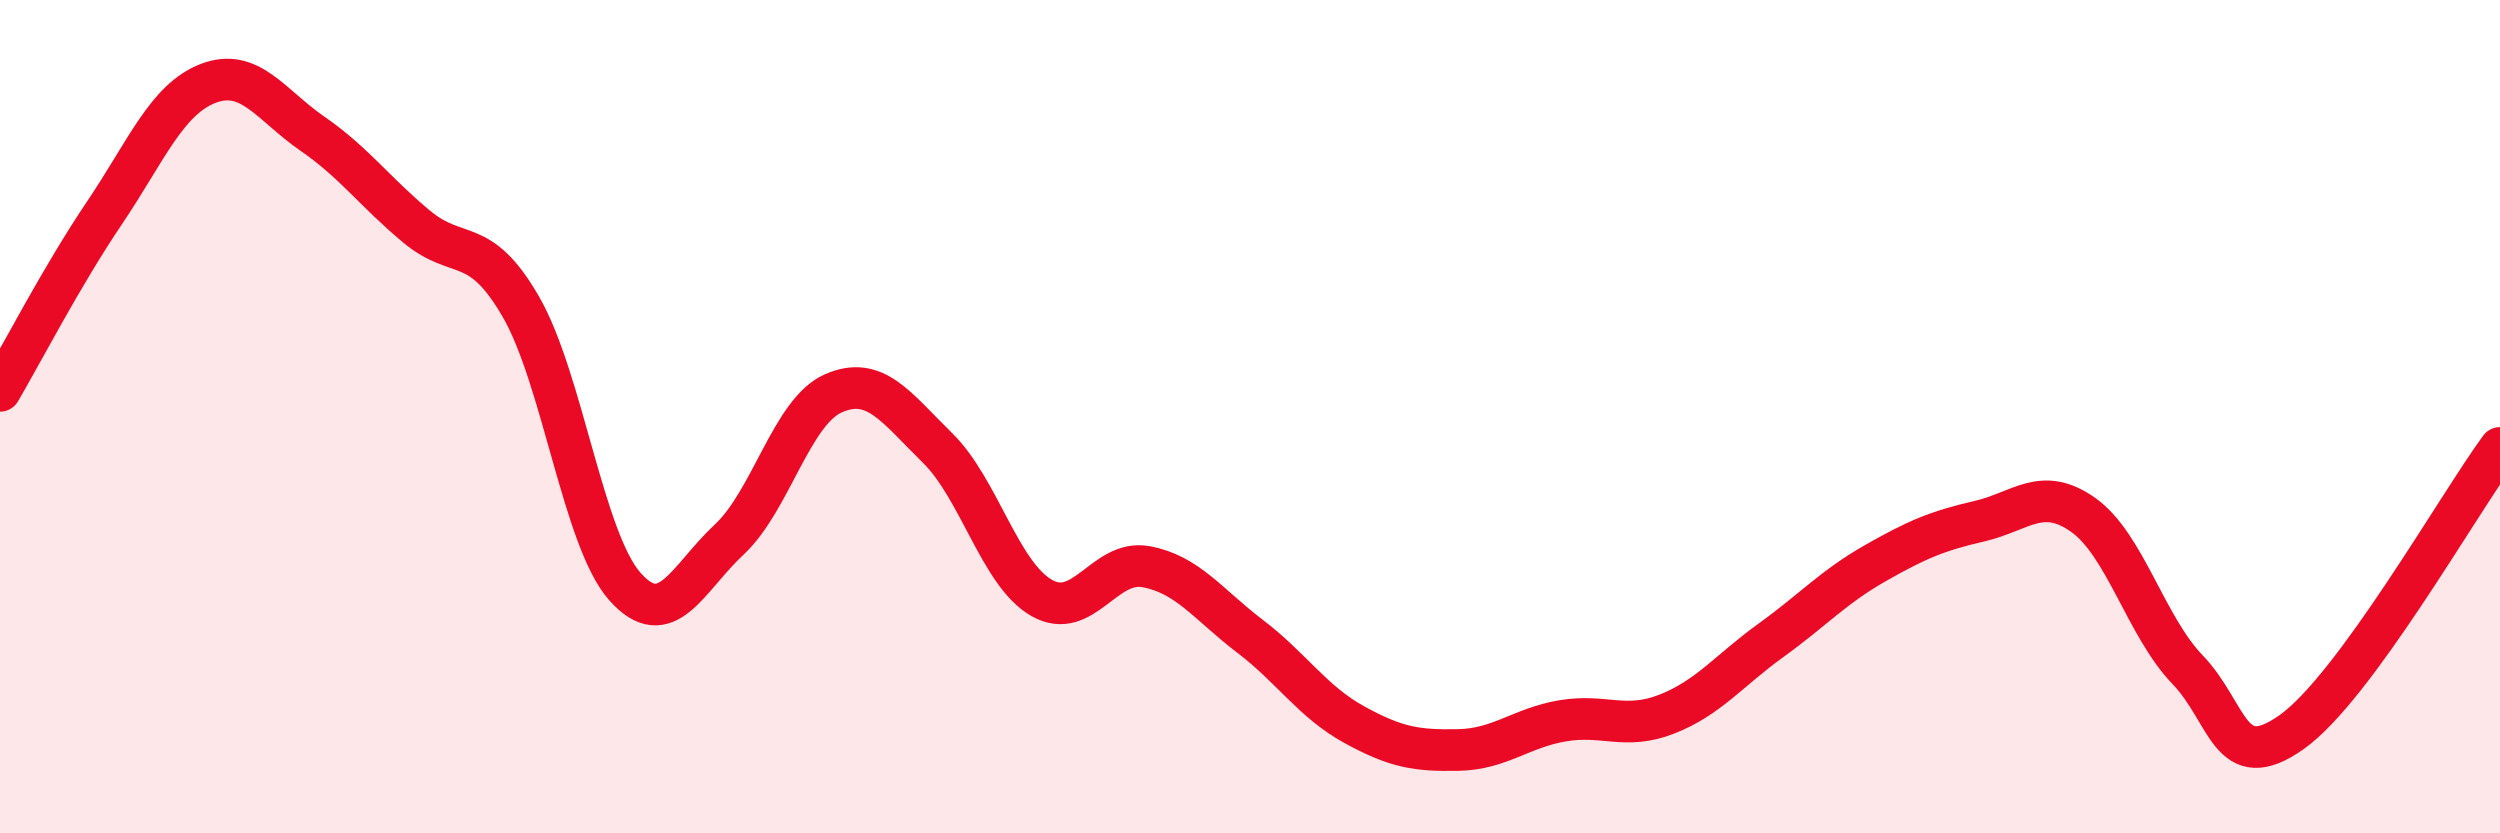
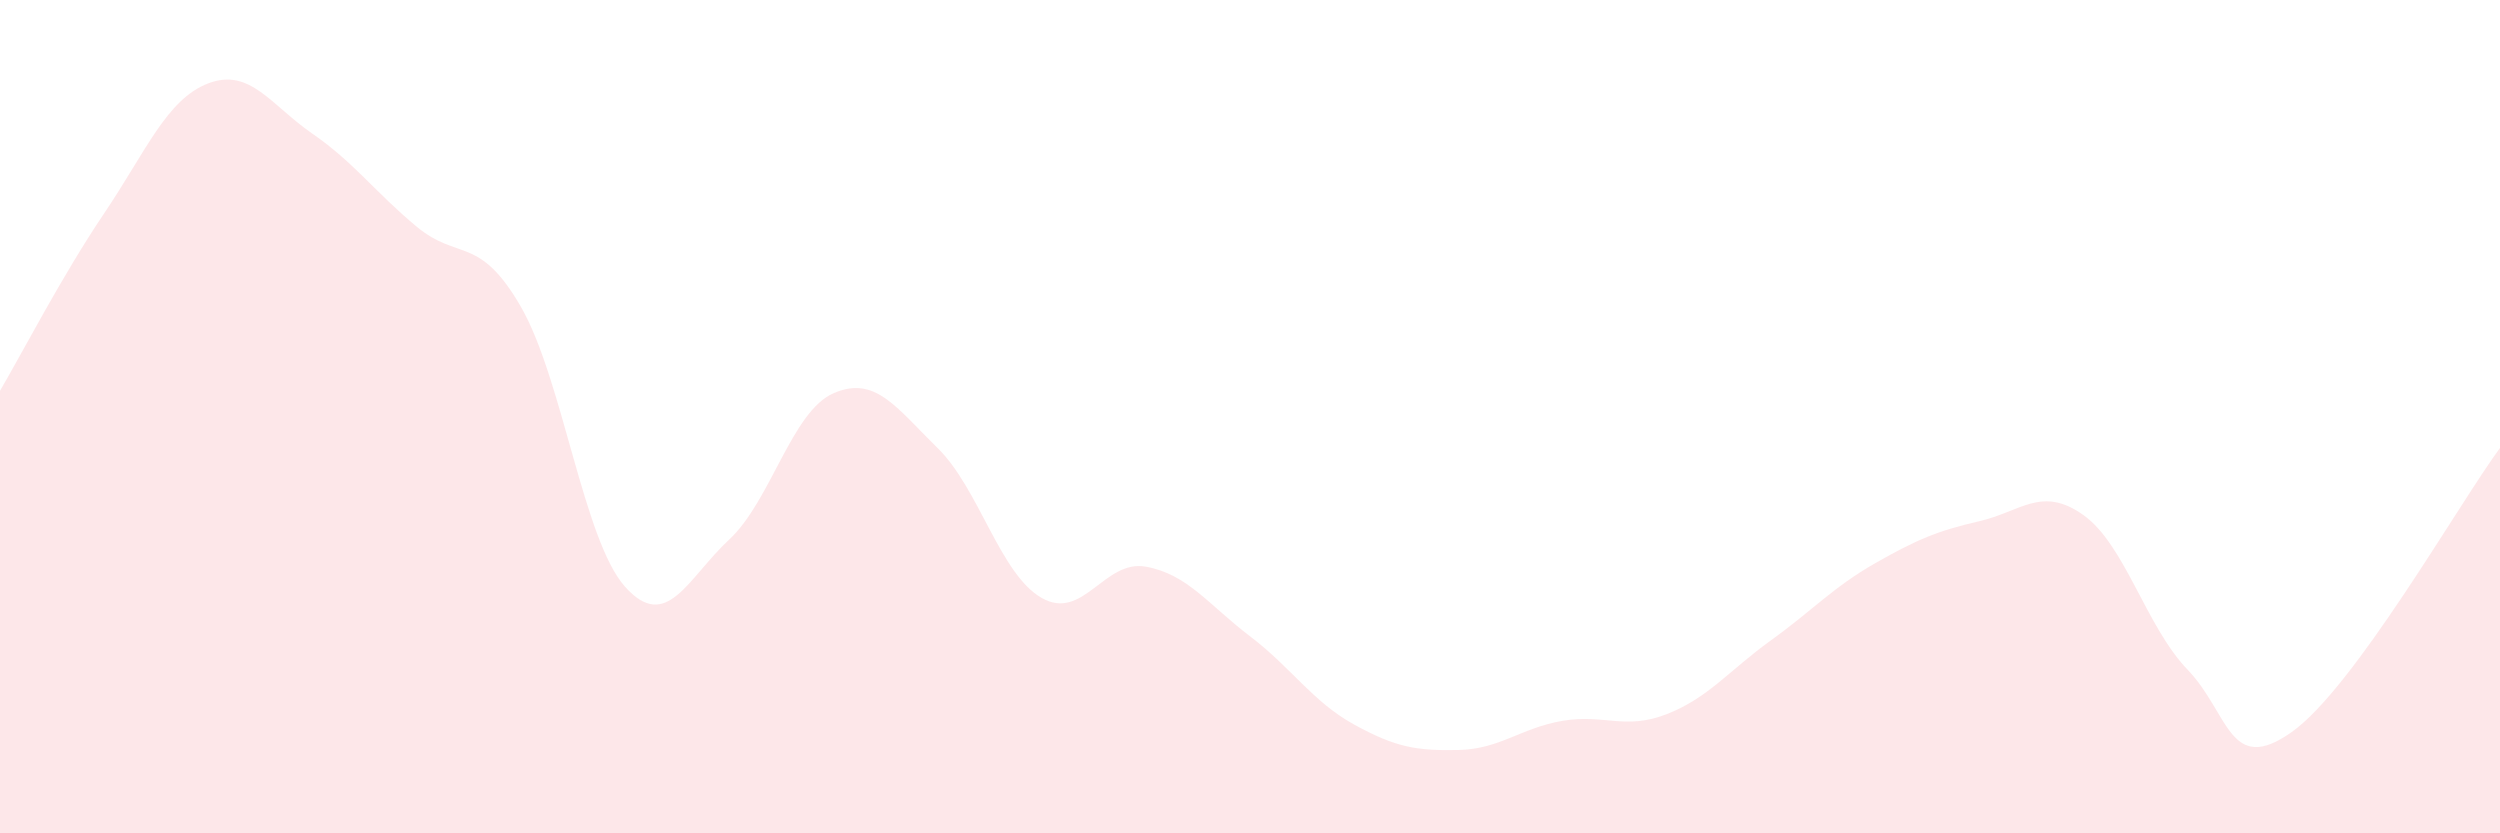
<svg xmlns="http://www.w3.org/2000/svg" width="60" height="20" viewBox="0 0 60 20">
  <path d="M 0,9.38 C 0.5,8.53 1.5,6.6 2.5,5.12 C 3.5,3.64 4,2.38 5,2 C 6,1.62 6.5,2.52 7.5,3.21 C 8.5,3.9 9,4.61 10,5.44 C 11,6.27 11.5,5.63 12.5,7.36 C 13.5,9.09 14,12.96 15,14.08 C 16,15.2 16.5,13.88 17.5,12.95 C 18.5,12.02 19,9.88 20,9.44 C 21,9 21.5,9.77 22.5,10.75 C 23.5,11.73 24,13.78 25,14.35 C 26,14.92 26.5,13.42 27.5,13.6 C 28.5,13.78 29,14.51 30,15.27 C 31,16.03 31.5,16.84 32.5,17.39 C 33.5,17.94 34,18.02 35,18 C 36,17.98 36.5,17.47 37.5,17.3 C 38.5,17.13 39,17.53 40,17.14 C 41,16.75 41.5,16.09 42.5,15.37 C 43.5,14.65 44,14.09 45,13.52 C 46,12.95 46.5,12.74 47.5,12.51 C 48.5,12.28 49,11.65 50,12.36 C 51,13.07 51.5,15.03 52.5,16.07 C 53.5,17.11 53.5,18.63 55,17.57 C 56.5,16.51 59,12.11 60,10.75L60 20L0 20Z" fill="#EB0A25" opacity="0.1" stroke-linecap="round" stroke-linejoin="round" />
-   <path d="M 0,9.38 C 0.5,8.53 1.5,6.6 2.5,5.12 C 3.5,3.64 4,2.38 5,2 C 6,1.62 6.5,2.52 7.5,3.21 C 8.5,3.9 9,4.61 10,5.44 C 11,6.27 11.5,5.63 12.5,7.36 C 13.5,9.09 14,12.96 15,14.08 C 16,15.2 16.5,13.88 17.5,12.95 C 18.5,12.02 19,9.88 20,9.44 C 21,9 21.5,9.77 22.5,10.75 C 23.5,11.73 24,13.78 25,14.35 C 26,14.92 26.5,13.42 27.5,13.6 C 28.5,13.78 29,14.51 30,15.27 C 31,16.03 31.5,16.84 32.5,17.39 C 33.5,17.94 34,18.02 35,18 C 36,17.98 36.5,17.47 37.5,17.3 C 38.5,17.13 39,17.53 40,17.14 C 41,16.75 41.5,16.09 42.5,15.37 C 43.5,14.65 44,14.09 45,13.52 C 46,12.95 46.5,12.74 47.5,12.51 C 48.5,12.28 49,11.65 50,12.36 C 51,13.07 51.5,15.03 52.5,16.07 C 53.5,17.11 53.5,18.63 55,17.57 C 56.5,16.51 59,12.11 60,10.75" stroke="#EB0A25" stroke-width="1" fill="none" stroke-linecap="round" stroke-linejoin="round" />
</svg>